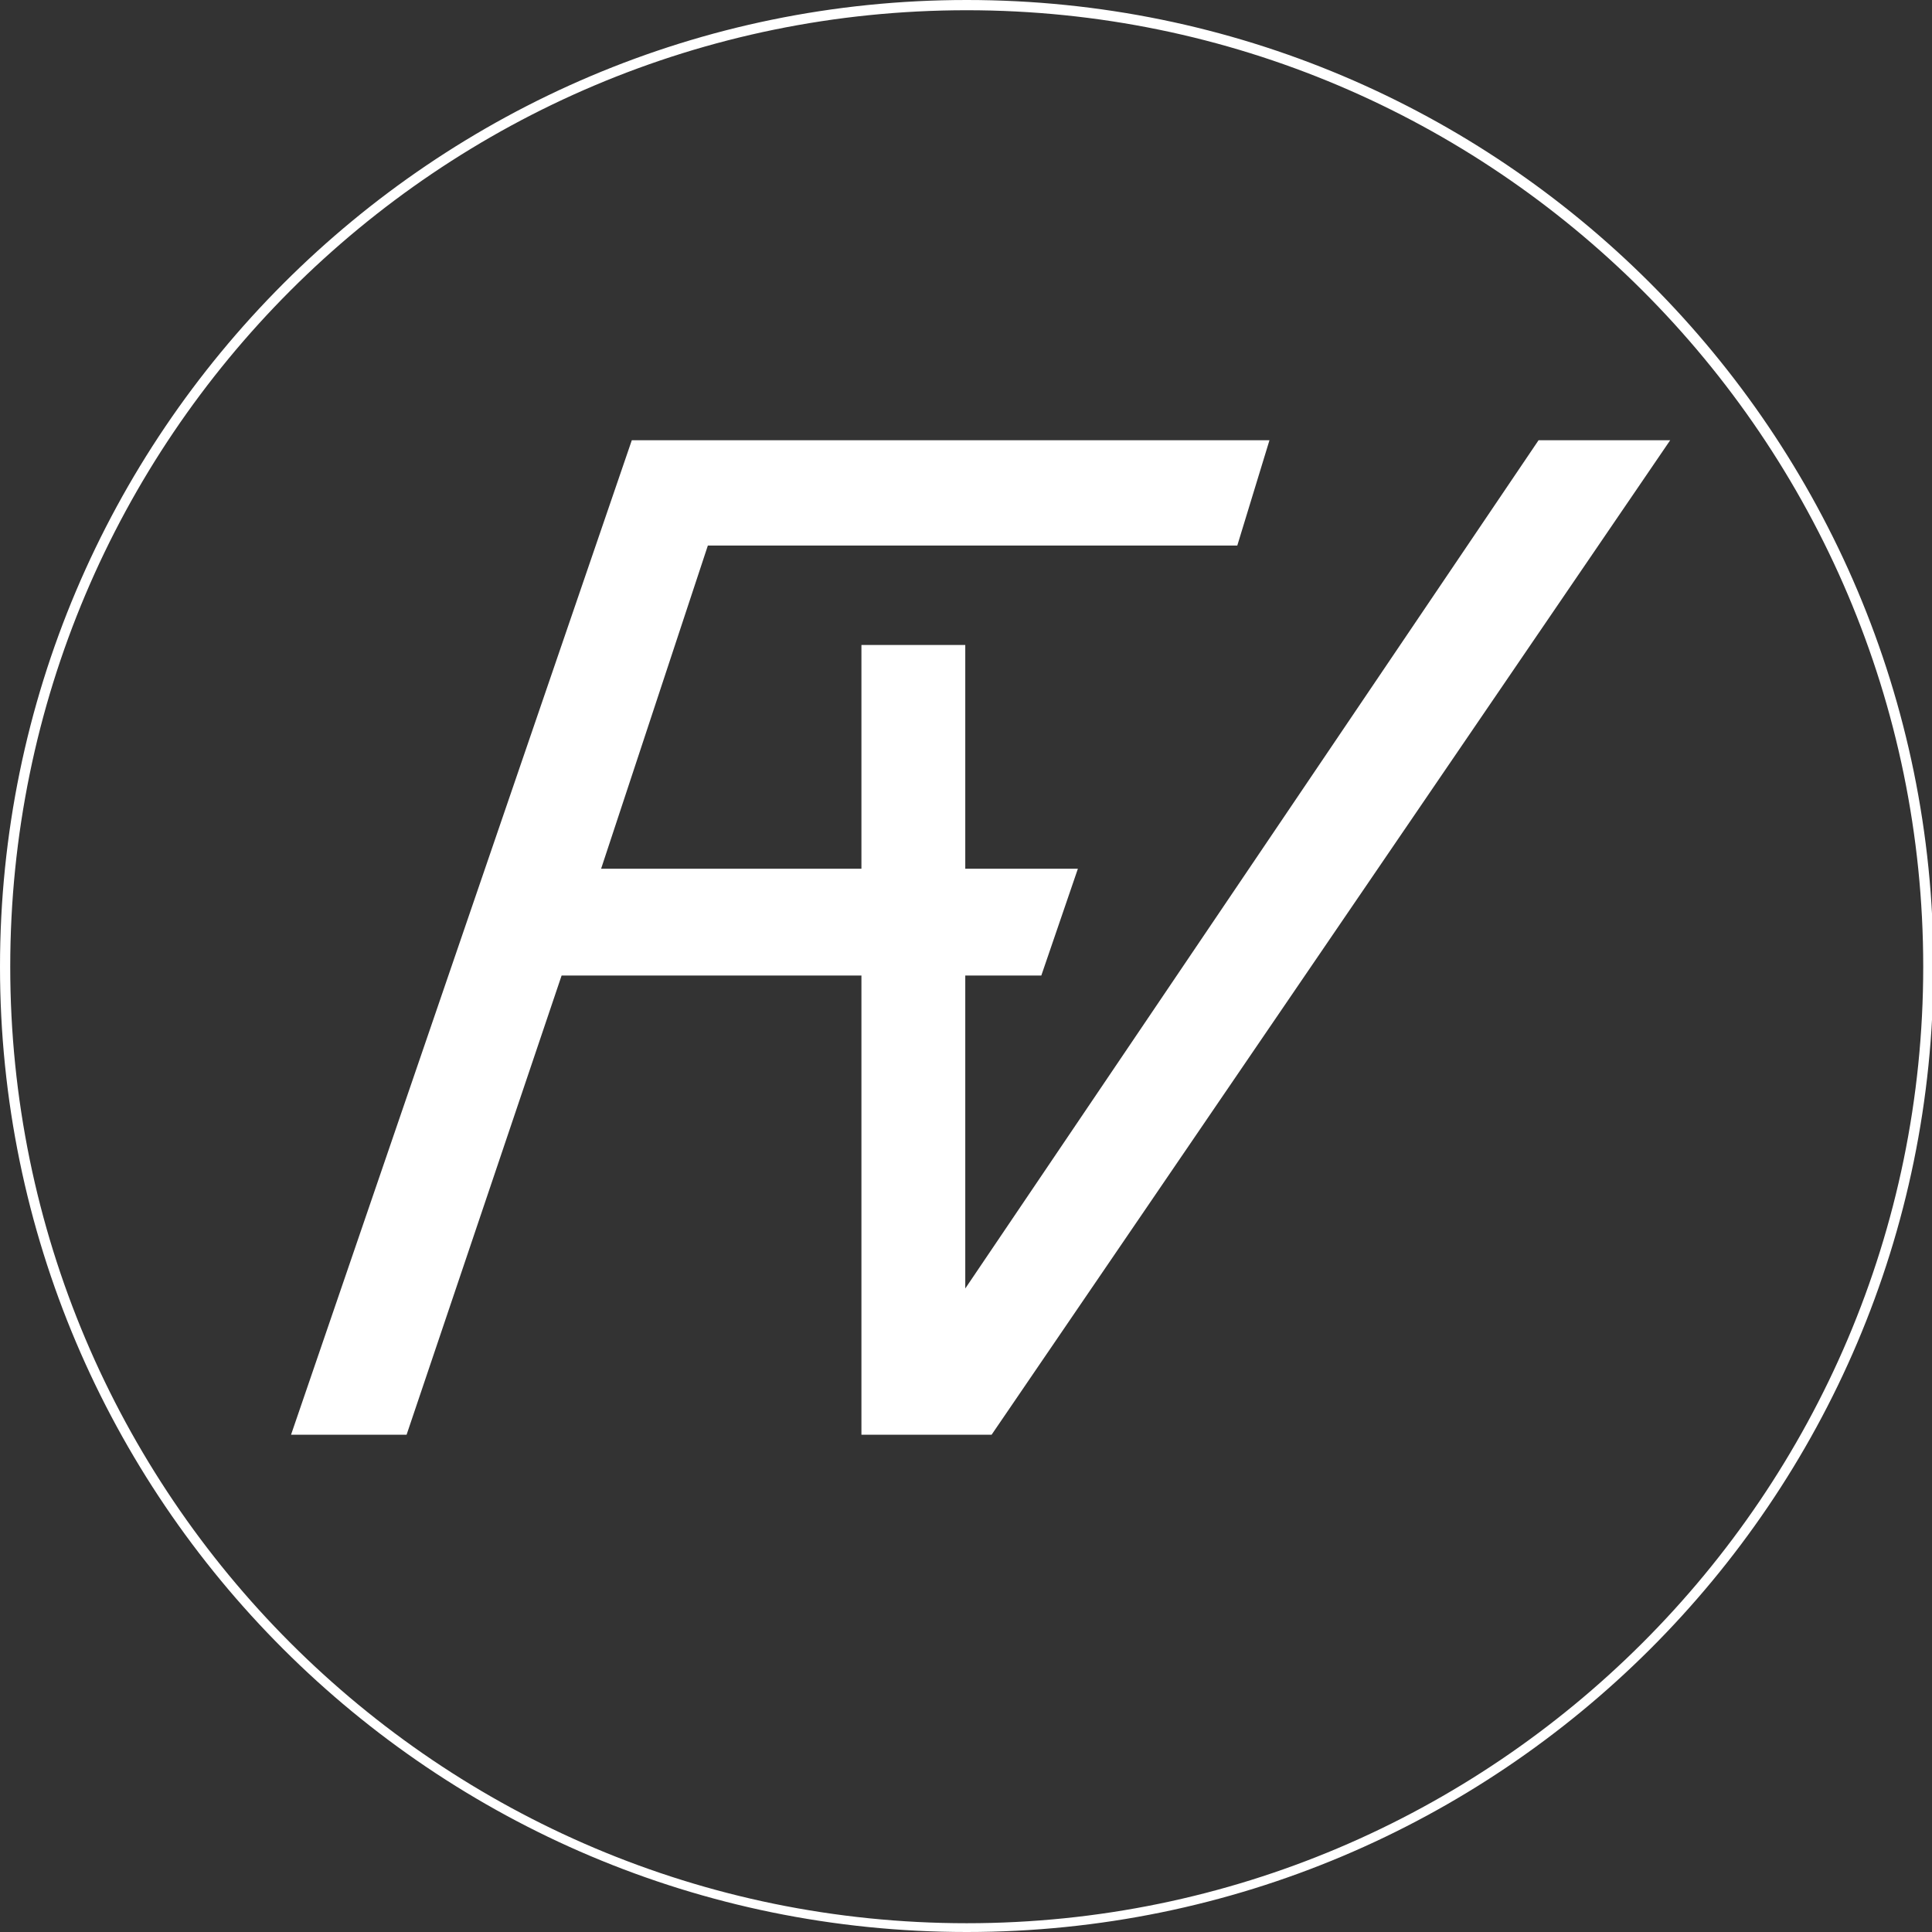
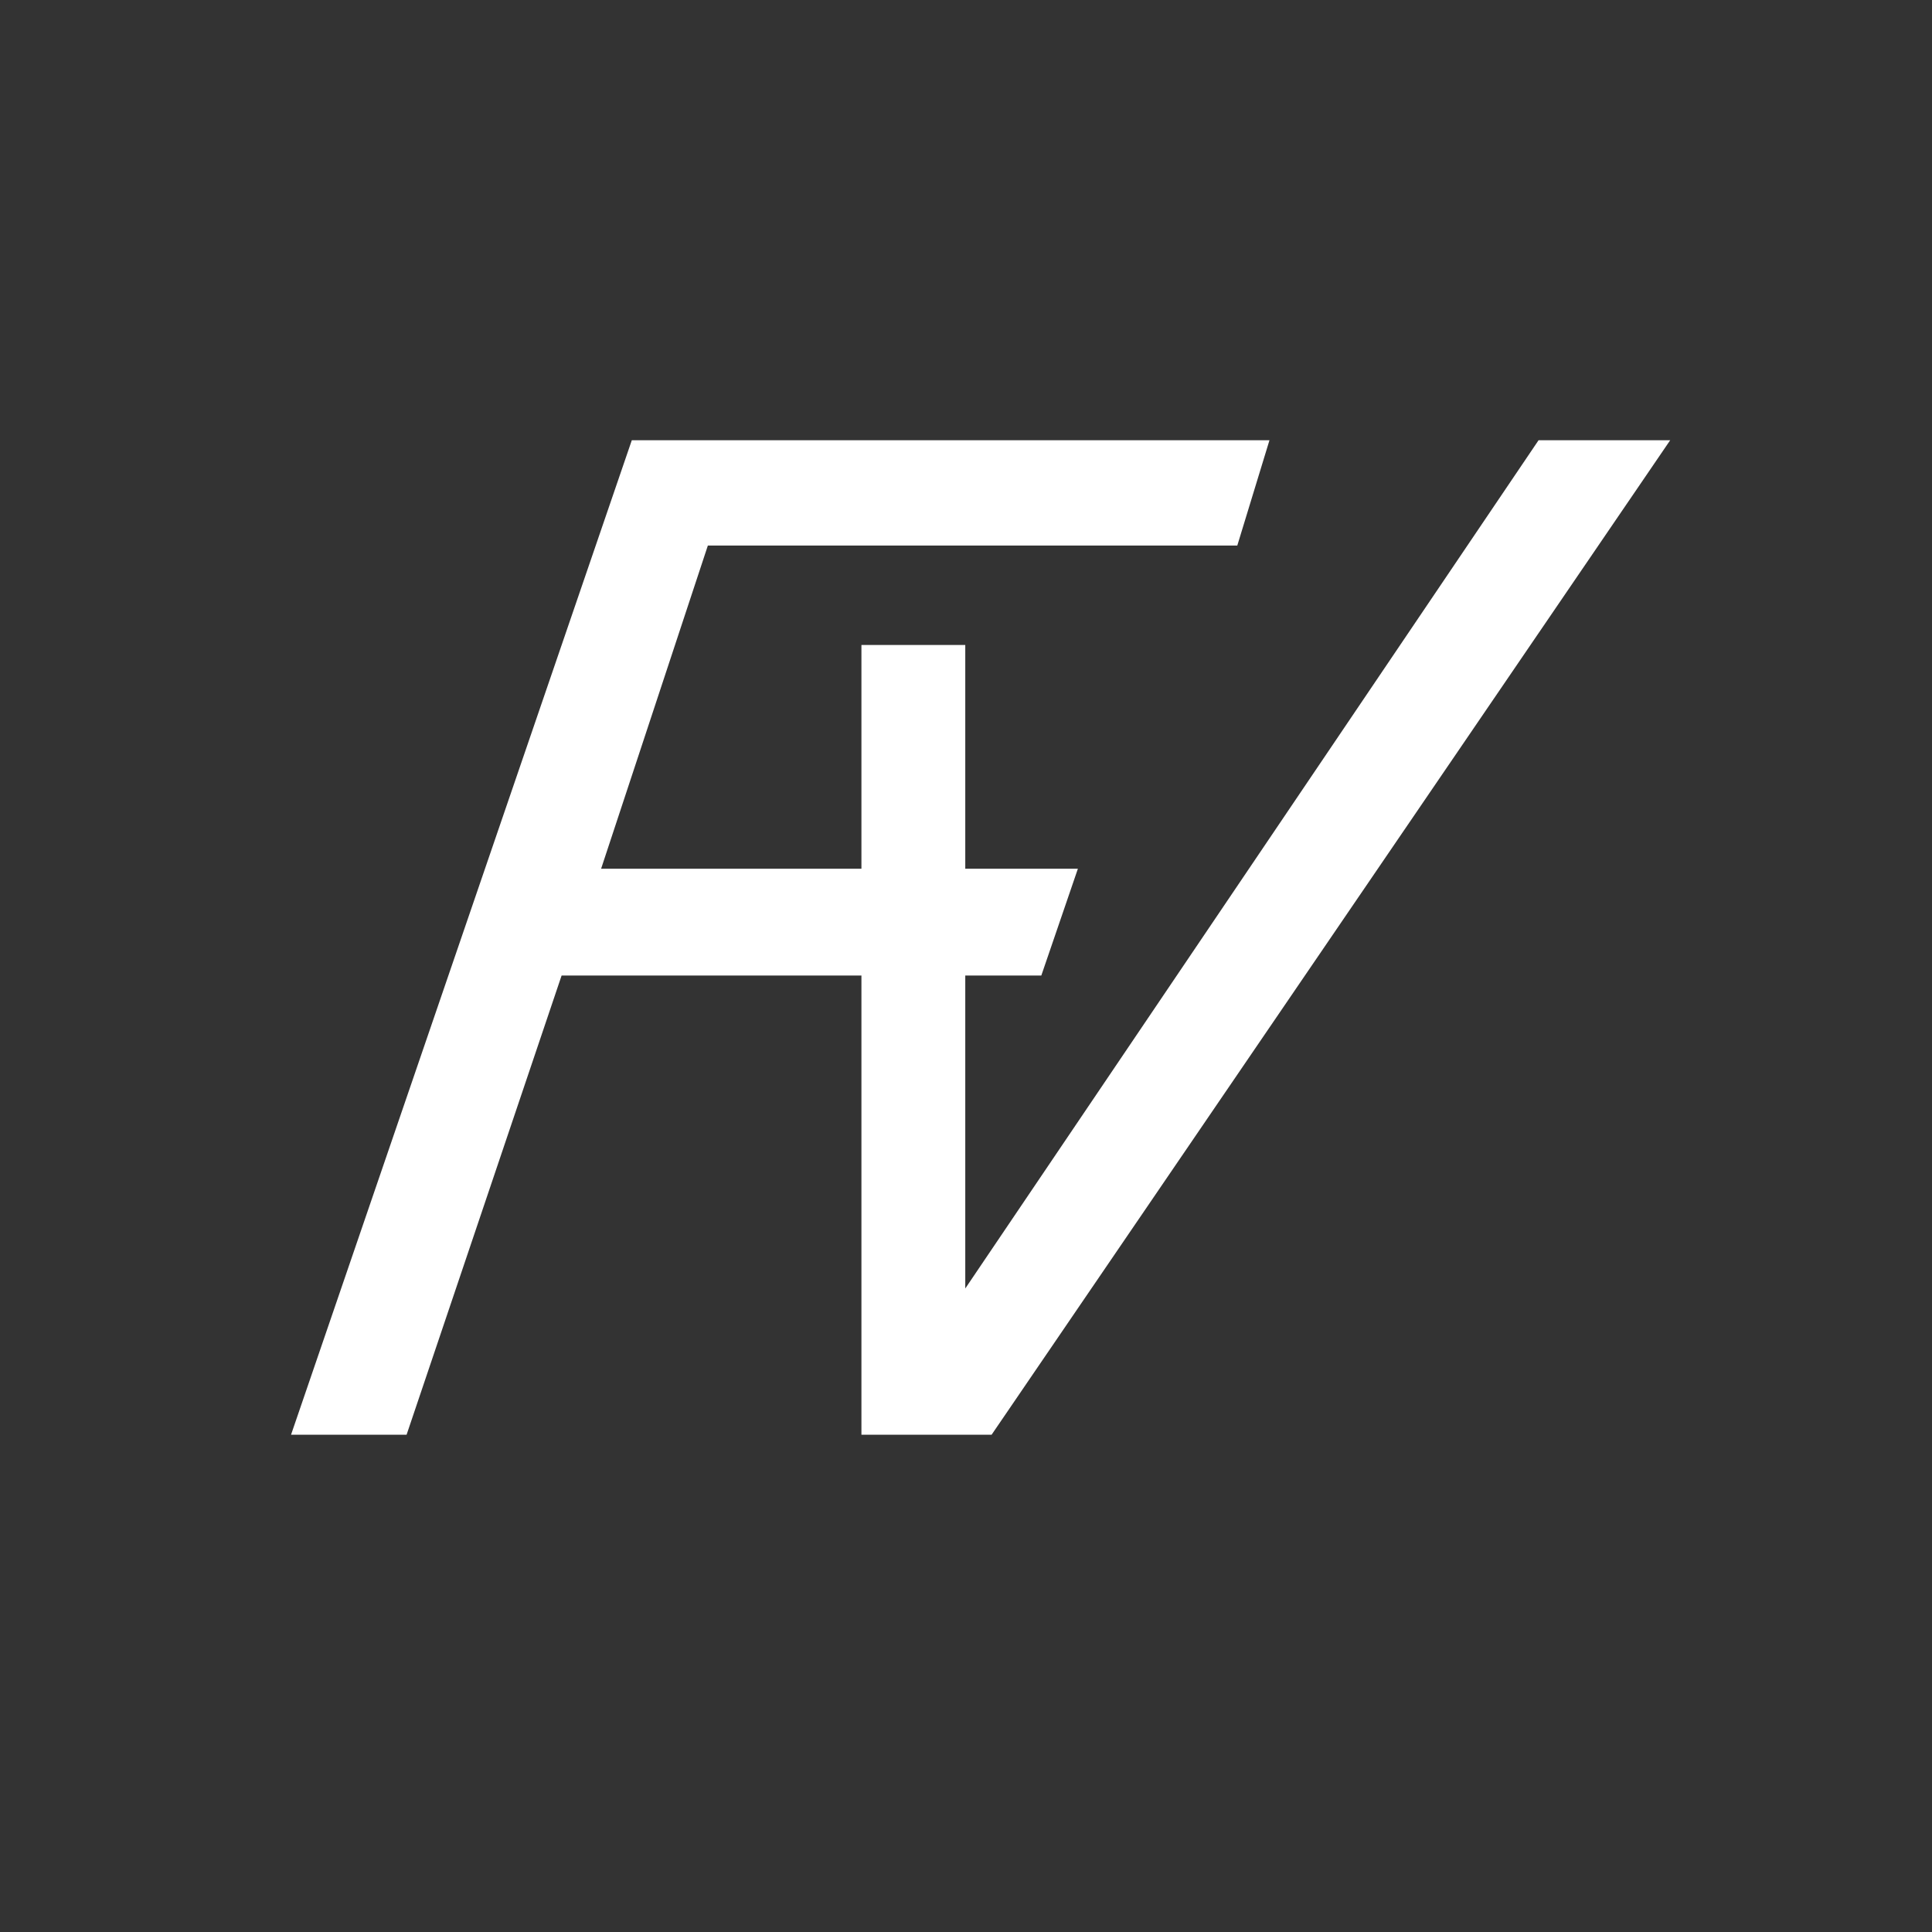
<svg xmlns="http://www.w3.org/2000/svg" version="1.1" id="Calque_1" x="0px" y="0px" viewBox="0 0 132.1 132.1" style="enable-background:new 0 0 132.1 132.1;" xml:space="preserve">
  <rect x="0" y="0" width="132.1" height="132.1" fill="#333333" stroke="none" />
  <style type="text/css">
	.st0{fill:#FFFFFF;}
</style>
  <polygon class="st0" points="19.9,98.1 43.2,30.1 86.8,30.1 84.6,37.3 48.4,37.3 41.1,59.4 58.9,59.4 58.9,44.1 66,44.1 66,59.4   73.7,59.4 71.2,66.7 66,66.7 66,88.1 105.2,30.1 114.2,30.1 67.8,98.1 58.9,98.1 58.9,66.7 38.4,66.7 27.8,98.1 " />
-   <path class="st0" d="M66.1,132.1C29.6,132.1,0,102.5,0,66.1S29.6,0,66.1,0s66.1,29.6,66.1,66.1S102.5,132.1,66.1,132.1z M66.1,0.7  C30,0.7,0.7,30,0.7,66.1s29.3,65.4,65.4,65.4c36,0,65.4-29.3,65.4-65.4S102.1,0.7,66.1,0.7z" />
</svg>